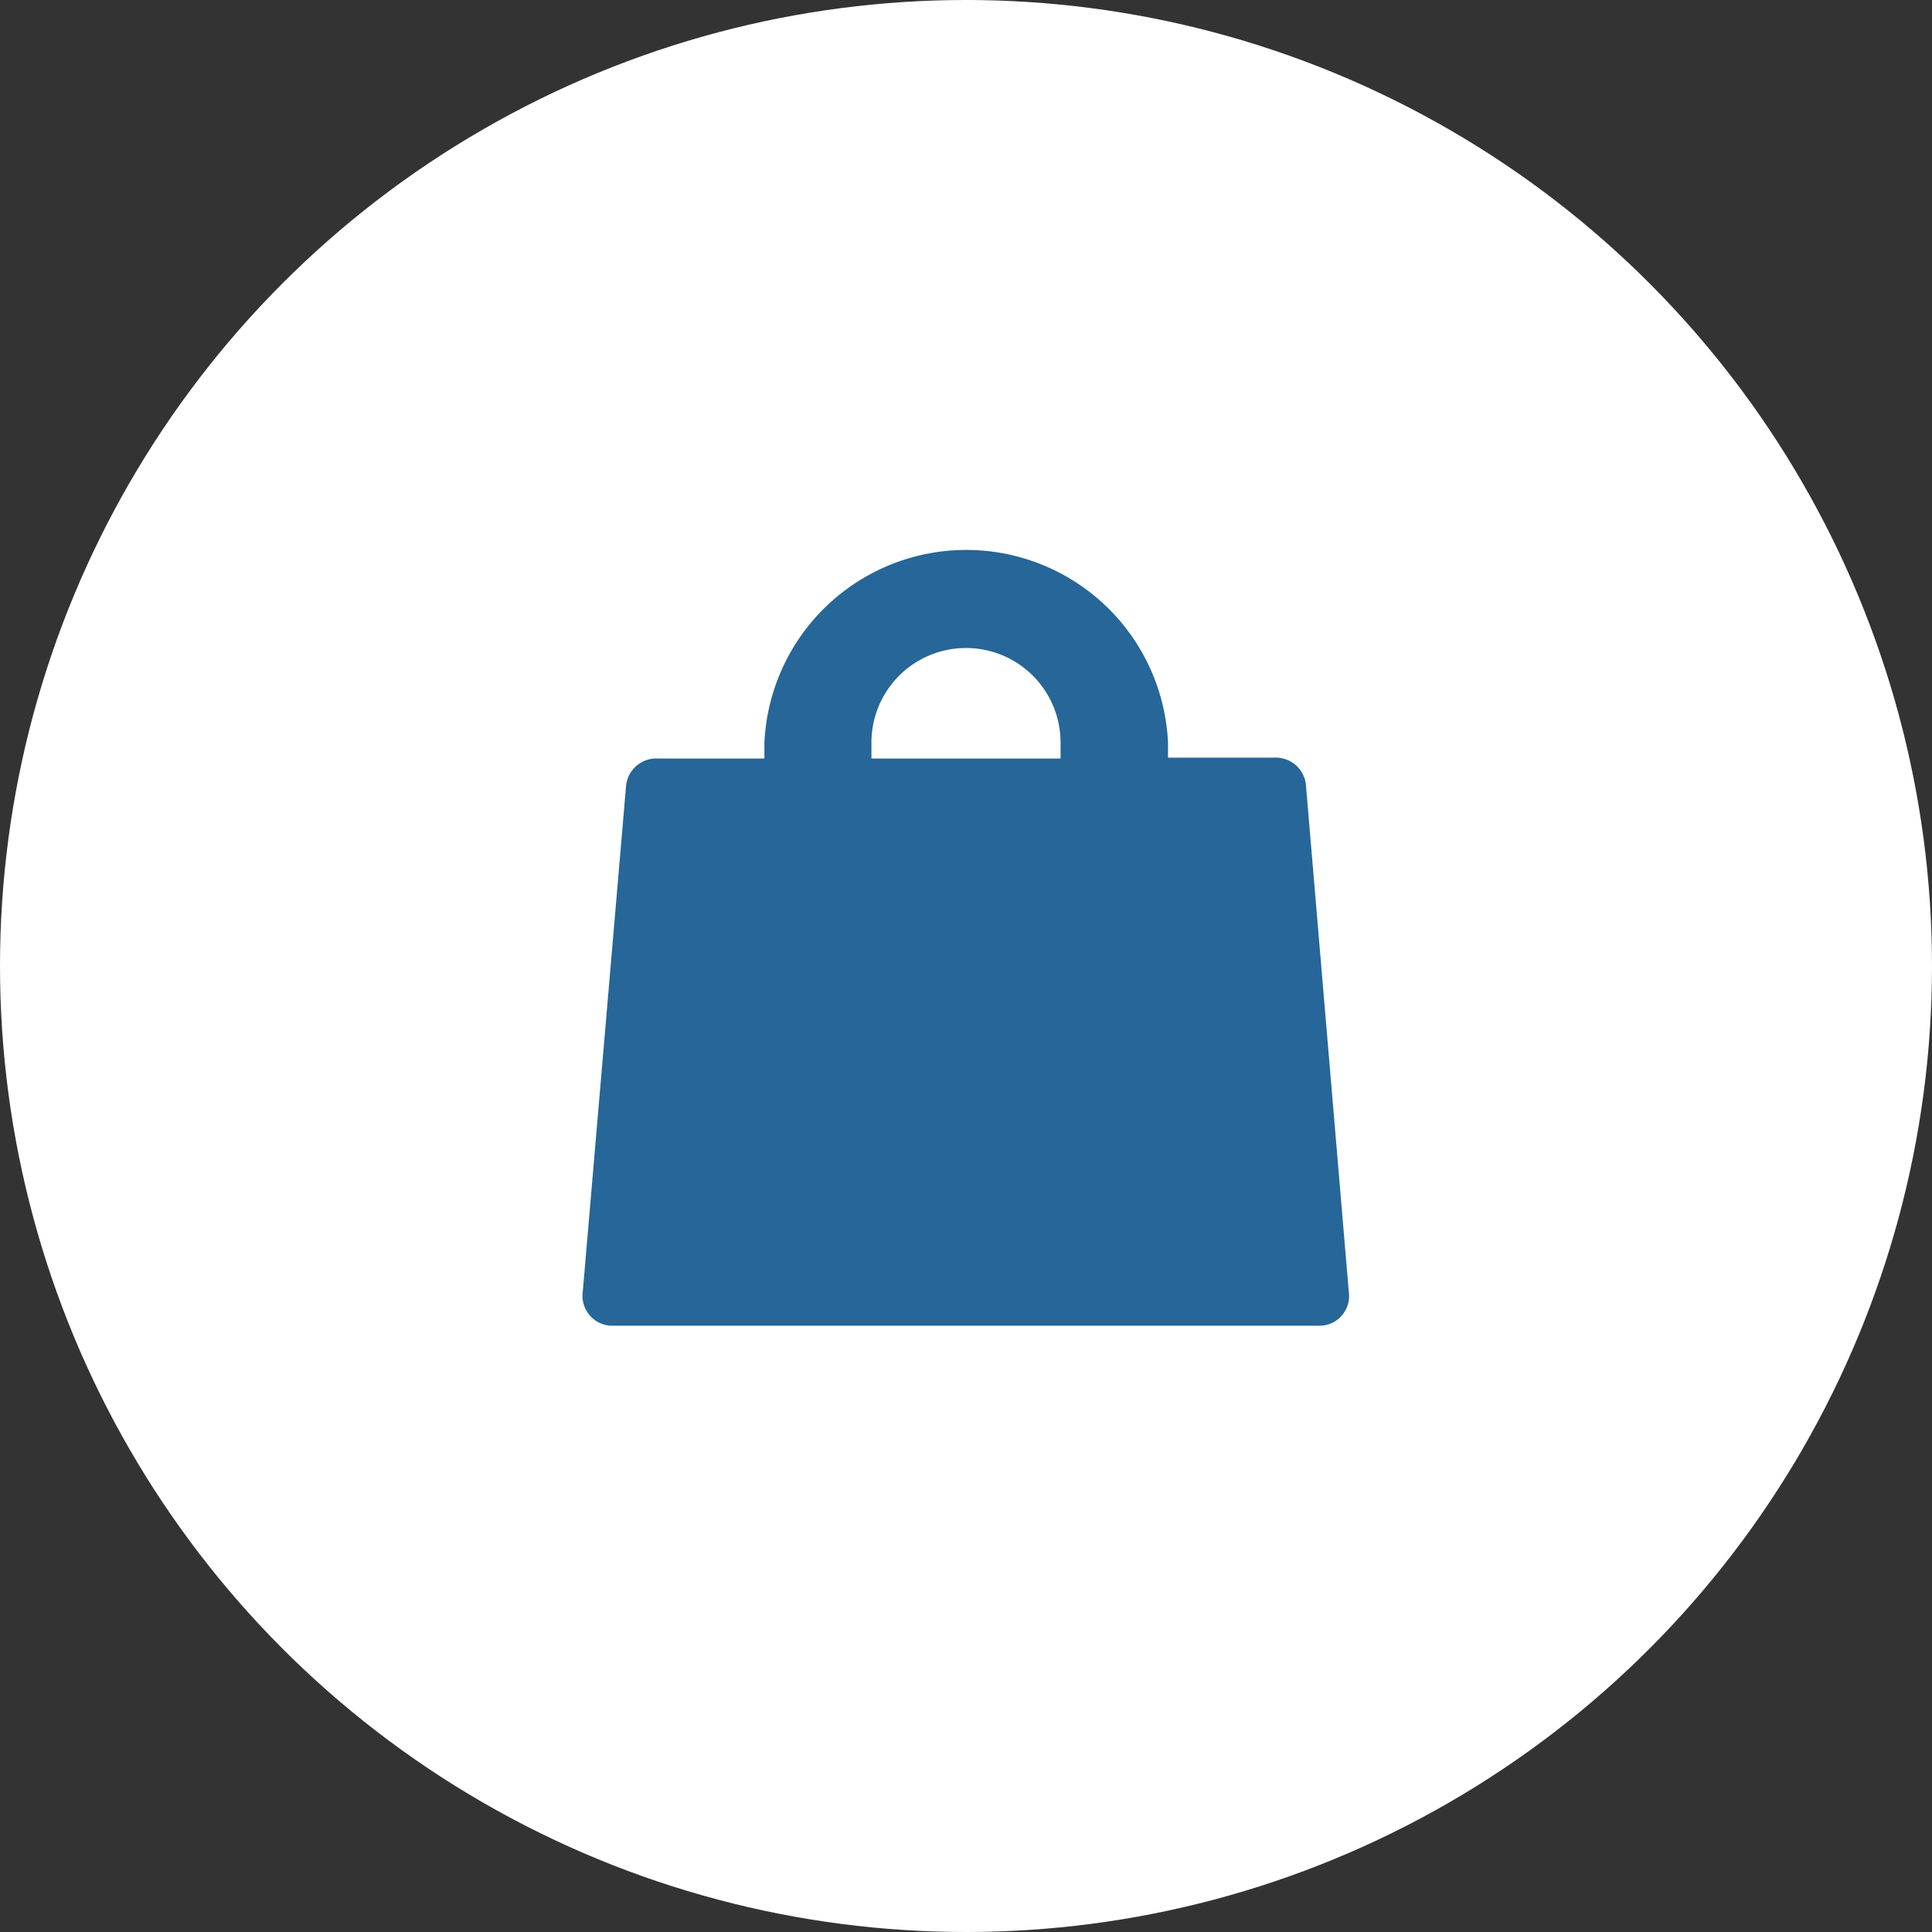
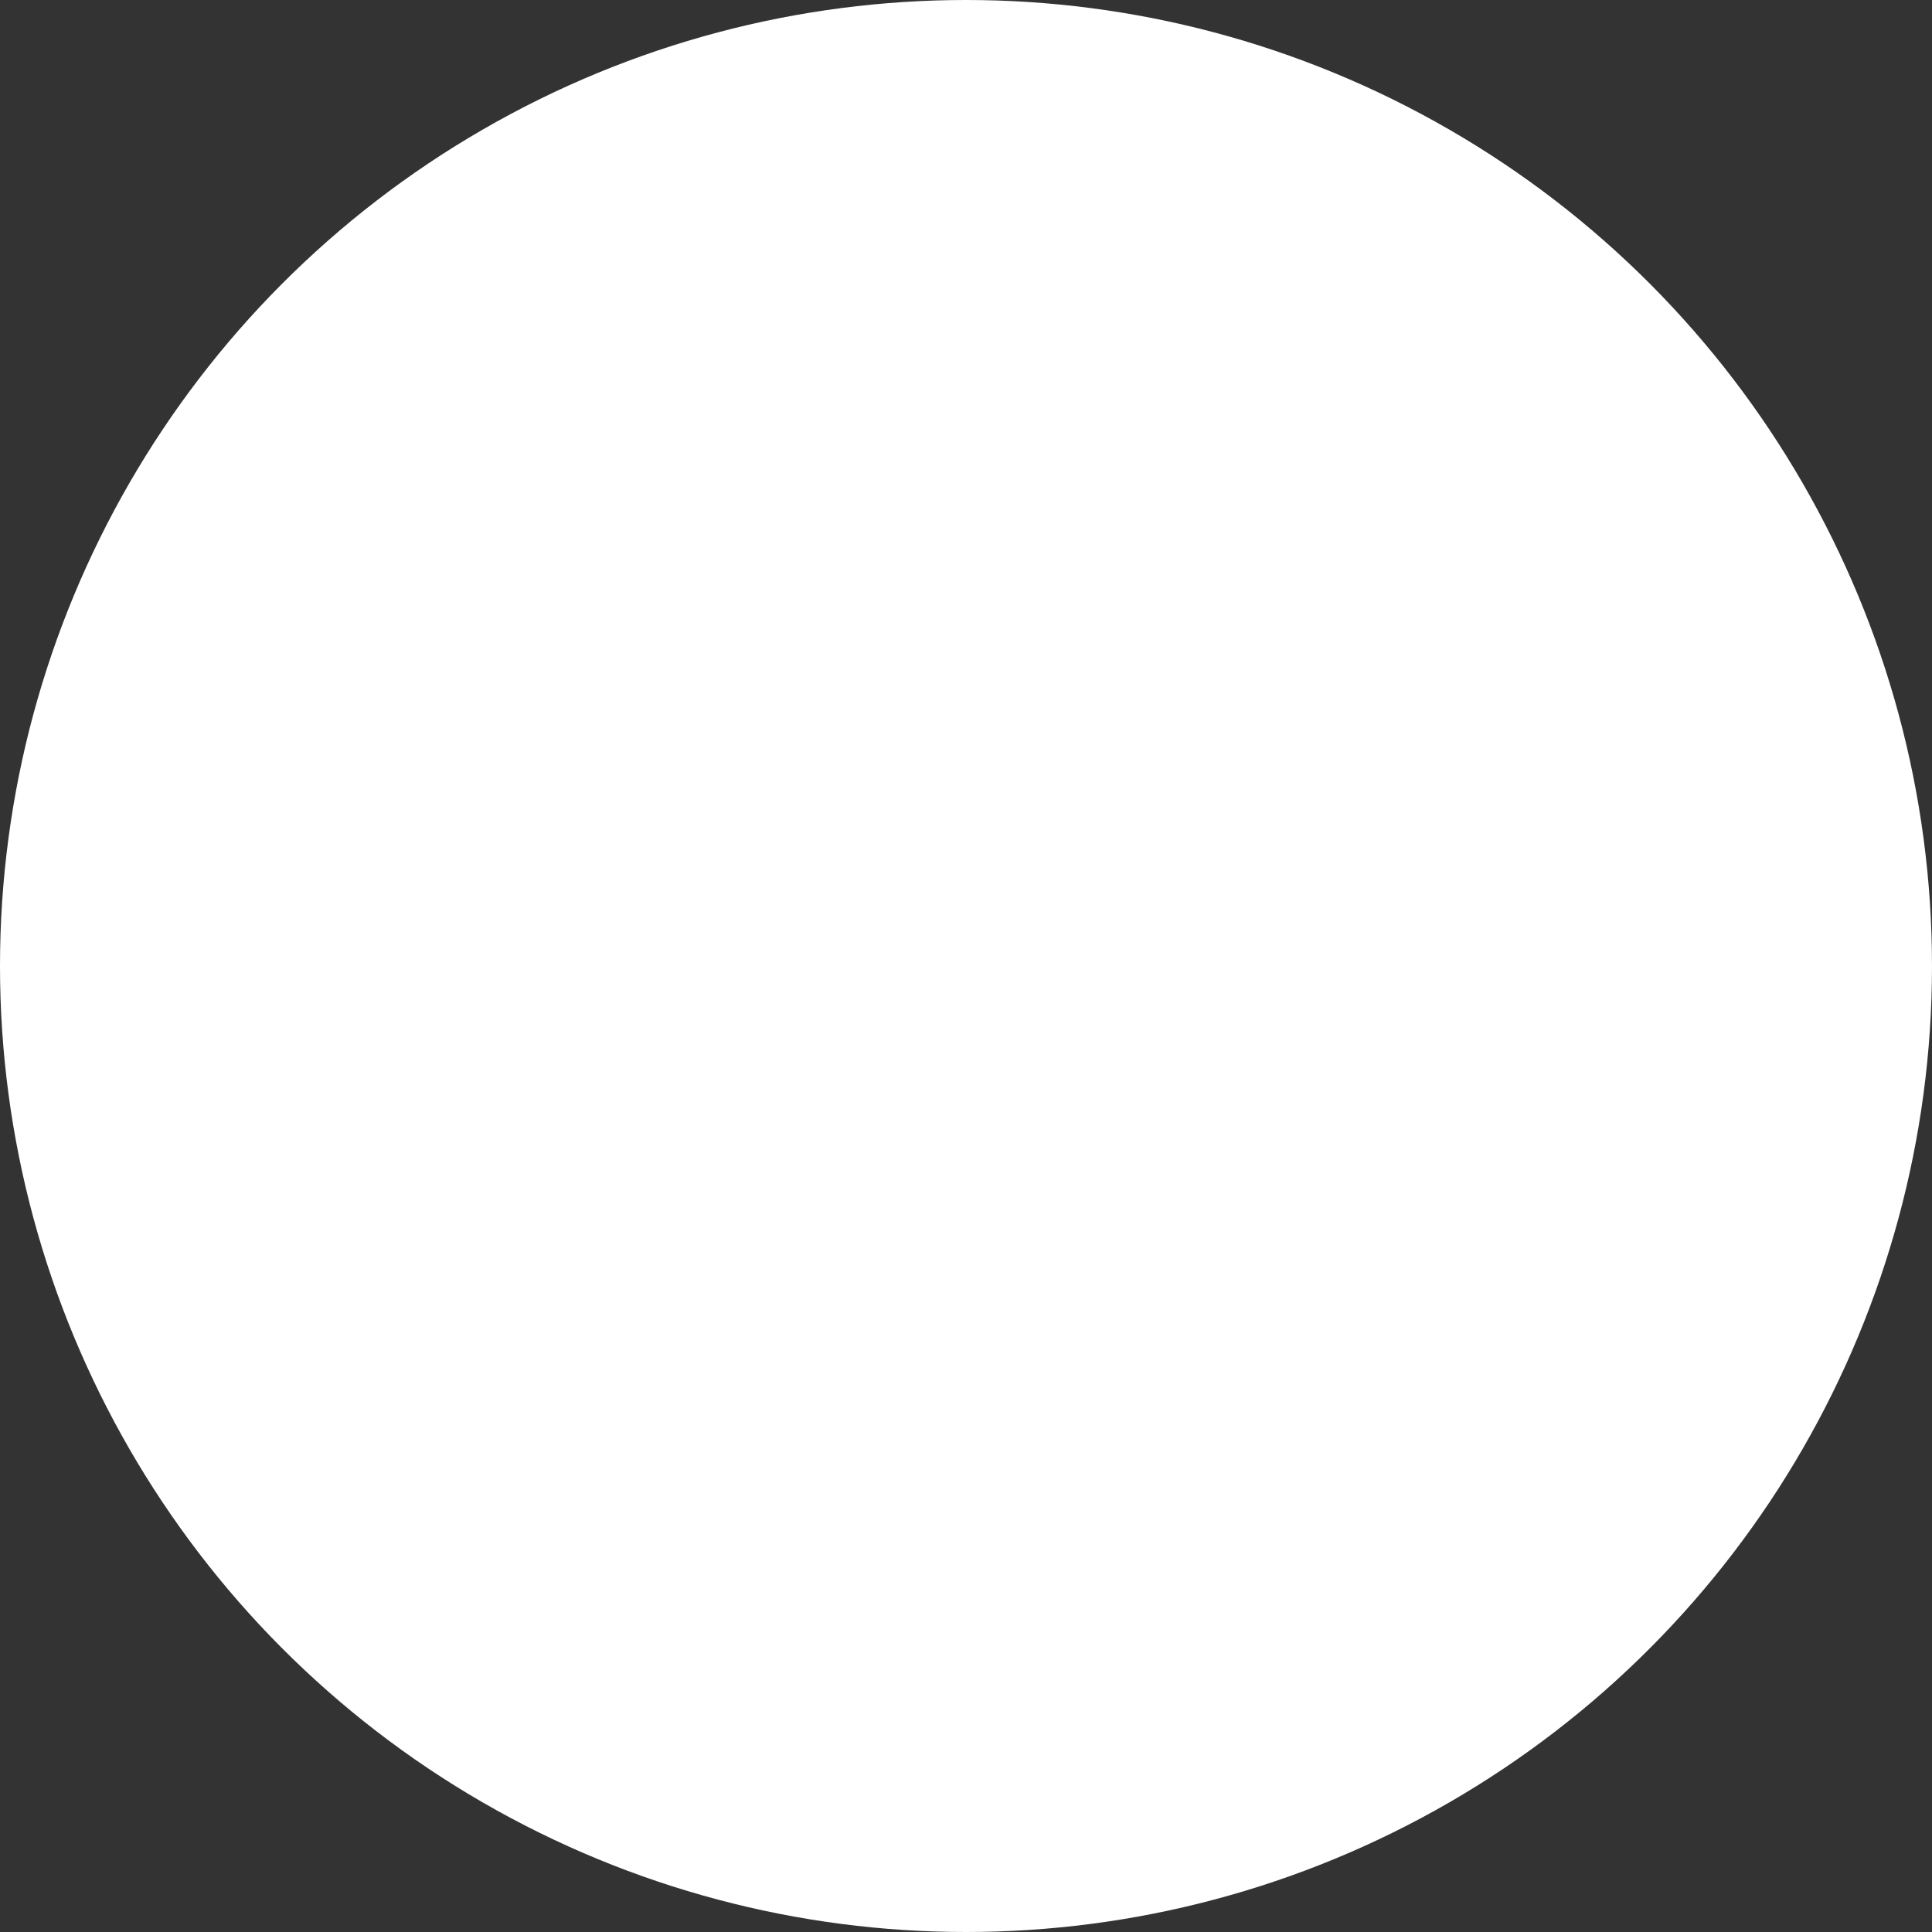
<svg xmlns="http://www.w3.org/2000/svg" viewBox="0 0 88.46 88.46">
  <rect x="0" y="0" width="88.46" height="88.46" fill="#333333" stroke="none" />
  <defs>
    <style>.cls-1{fill:#fff;}.cls-2{fill:#266698;}</style>
  </defs>
  <g id="レイヤー_2" data-name="レイヤー 2">
    <g id="レイヤー1">
      <circle class="cls-1" cx="44.23" cy="44.23" r="44.23" />
-       <path class="cls-2" d="M59.79,35.89a1.39,1.39,0,0,0-1.44-1.2H53.48V34A9.25,9.25,0,0,0,35,34v.73H30.11a1.39,1.39,0,0,0-1.44,1.2l-2,23.37a1.37,1.37,0,0,0,1.44,1.4H60.34a1.36,1.36,0,0,0,1.43-1.4ZM39.9,34a4.33,4.33,0,0,1,8.66,0v.73H39.9Z" />
    </g>
  </g>
</svg>